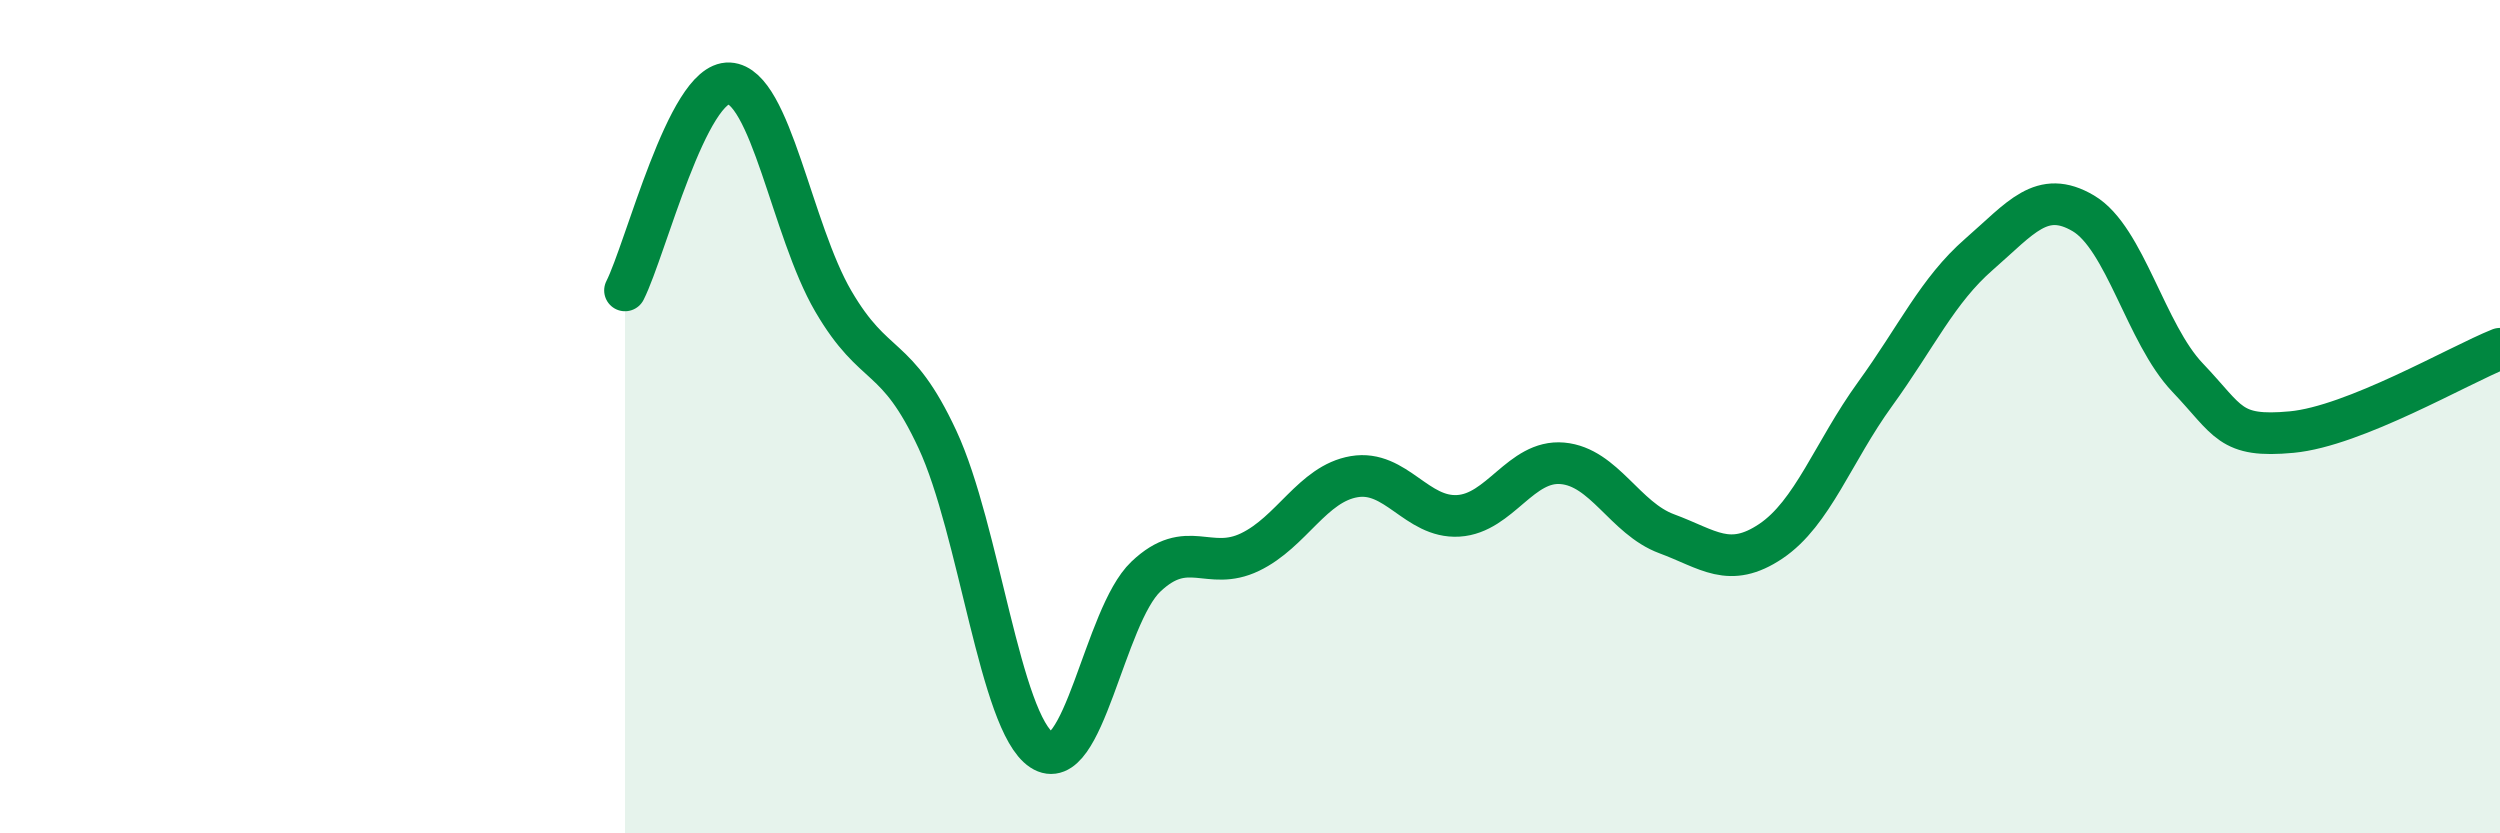
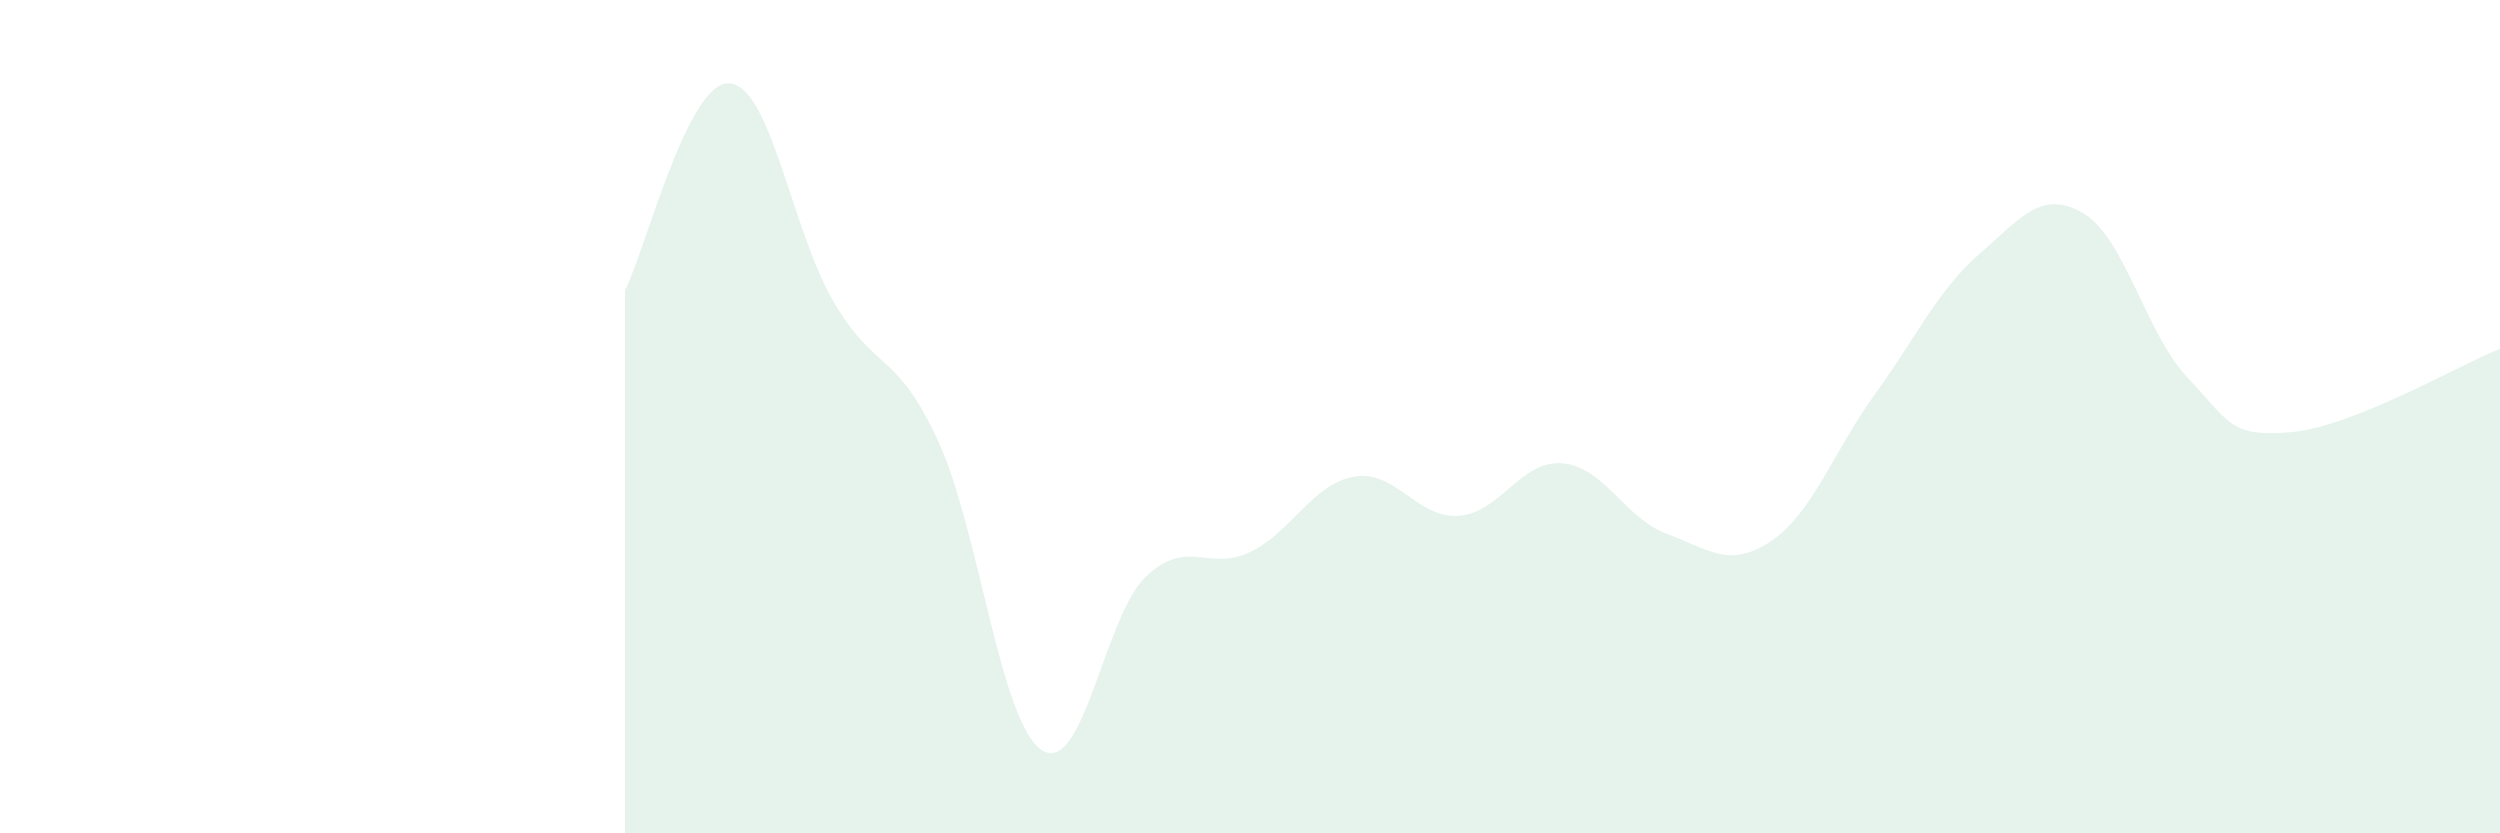
<svg xmlns="http://www.w3.org/2000/svg" width="60" height="20" viewBox="0 0 60 20">
  <path d="M 15,6.97 C 15.5,5.98 16.5,1.95 17.5,2 C 18.5,2.05 19,5.52 20,7.23 C 21,8.94 21.5,8.4 22.5,10.55 C 23.5,12.7 24,17.34 25,18 C 26,18.66 26.5,14.79 27.5,13.84 C 28.5,12.89 29,13.73 30,13.25 C 31,12.77 31.5,11.61 32.5,11.44 C 33.5,11.27 34,12.44 35,12.38 C 36,12.32 36.5,11.03 37.5,11.12 C 38.5,11.21 39,12.44 40,12.81 C 41,13.18 41.5,13.66 42.5,12.99 C 43.5,12.32 44,10.84 45,9.46 C 46,8.08 46.5,6.97 47.5,6.1 C 48.5,5.23 49,4.53 50,5.12 C 51,5.71 51.5,8.01 52.5,9.06 C 53.5,10.11 53.5,10.51 55,10.37 C 56.5,10.23 59,8.77 60,8.37L60 20L15 20Z" fill="#008740" opacity="0.1" stroke-linecap="round" stroke-linejoin="round" />
-   <path d="M 15,6.97 C 15.5,5.98 16.5,1.95 17.5,2 C 18.5,2.05 19,5.52 20,7.23 C 21,8.94 21.5,8.4 22.5,10.55 C 23.5,12.7 24,17.34 25,18 C 26,18.66 26.5,14.79 27.5,13.84 C 28.5,12.89 29,13.73 30,13.25 C 31,12.77 31.5,11.61 32.5,11.44 C 33.5,11.27 34,12.44 35,12.38 C 36,12.32 36.5,11.03 37.5,11.12 C 38.5,11.21 39,12.44 40,12.81 C 41,13.18 41.5,13.66 42.5,12.99 C 43.5,12.32 44,10.84 45,9.46 C 46,8.08 46.5,6.97 47.5,6.1 C 48.5,5.23 49,4.53 50,5.12 C 51,5.71 51.5,8.01 52.5,9.06 C 53.5,10.11 53.5,10.51 55,10.37 C 56.5,10.23 59,8.77 60,8.37" stroke="#008740" stroke-width="1" fill="none" stroke-linecap="round" stroke-linejoin="round" />
</svg>